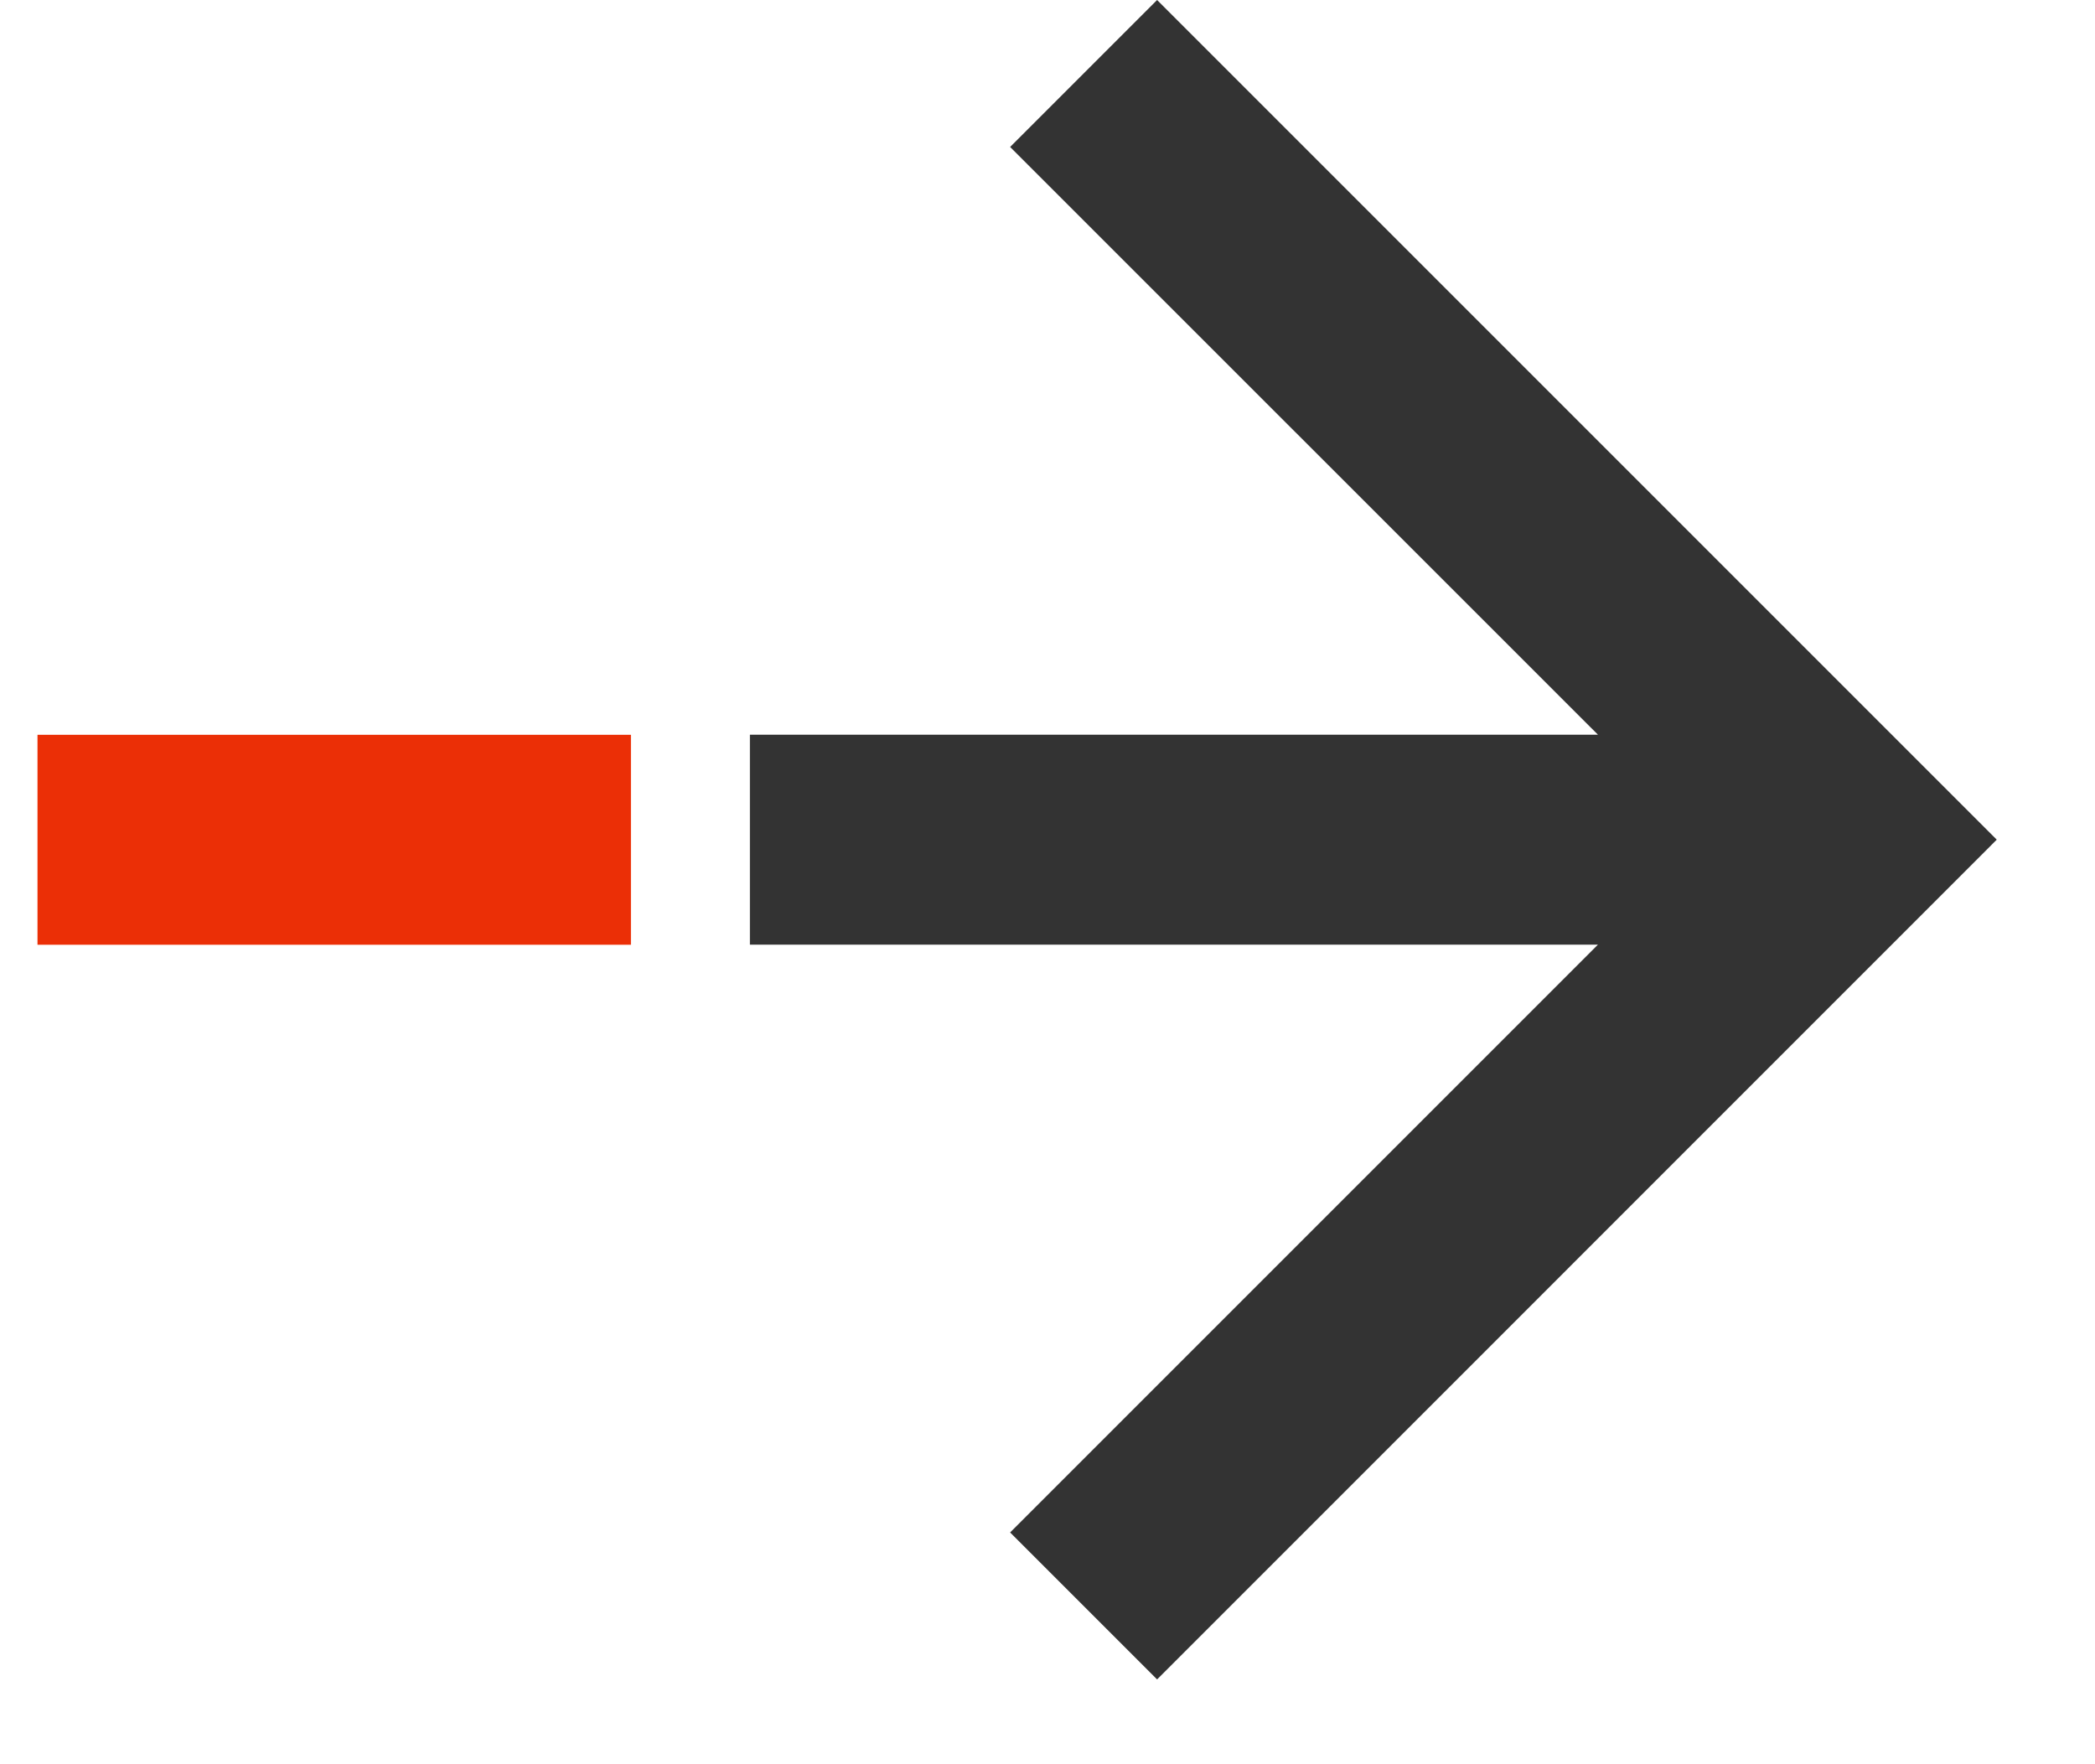
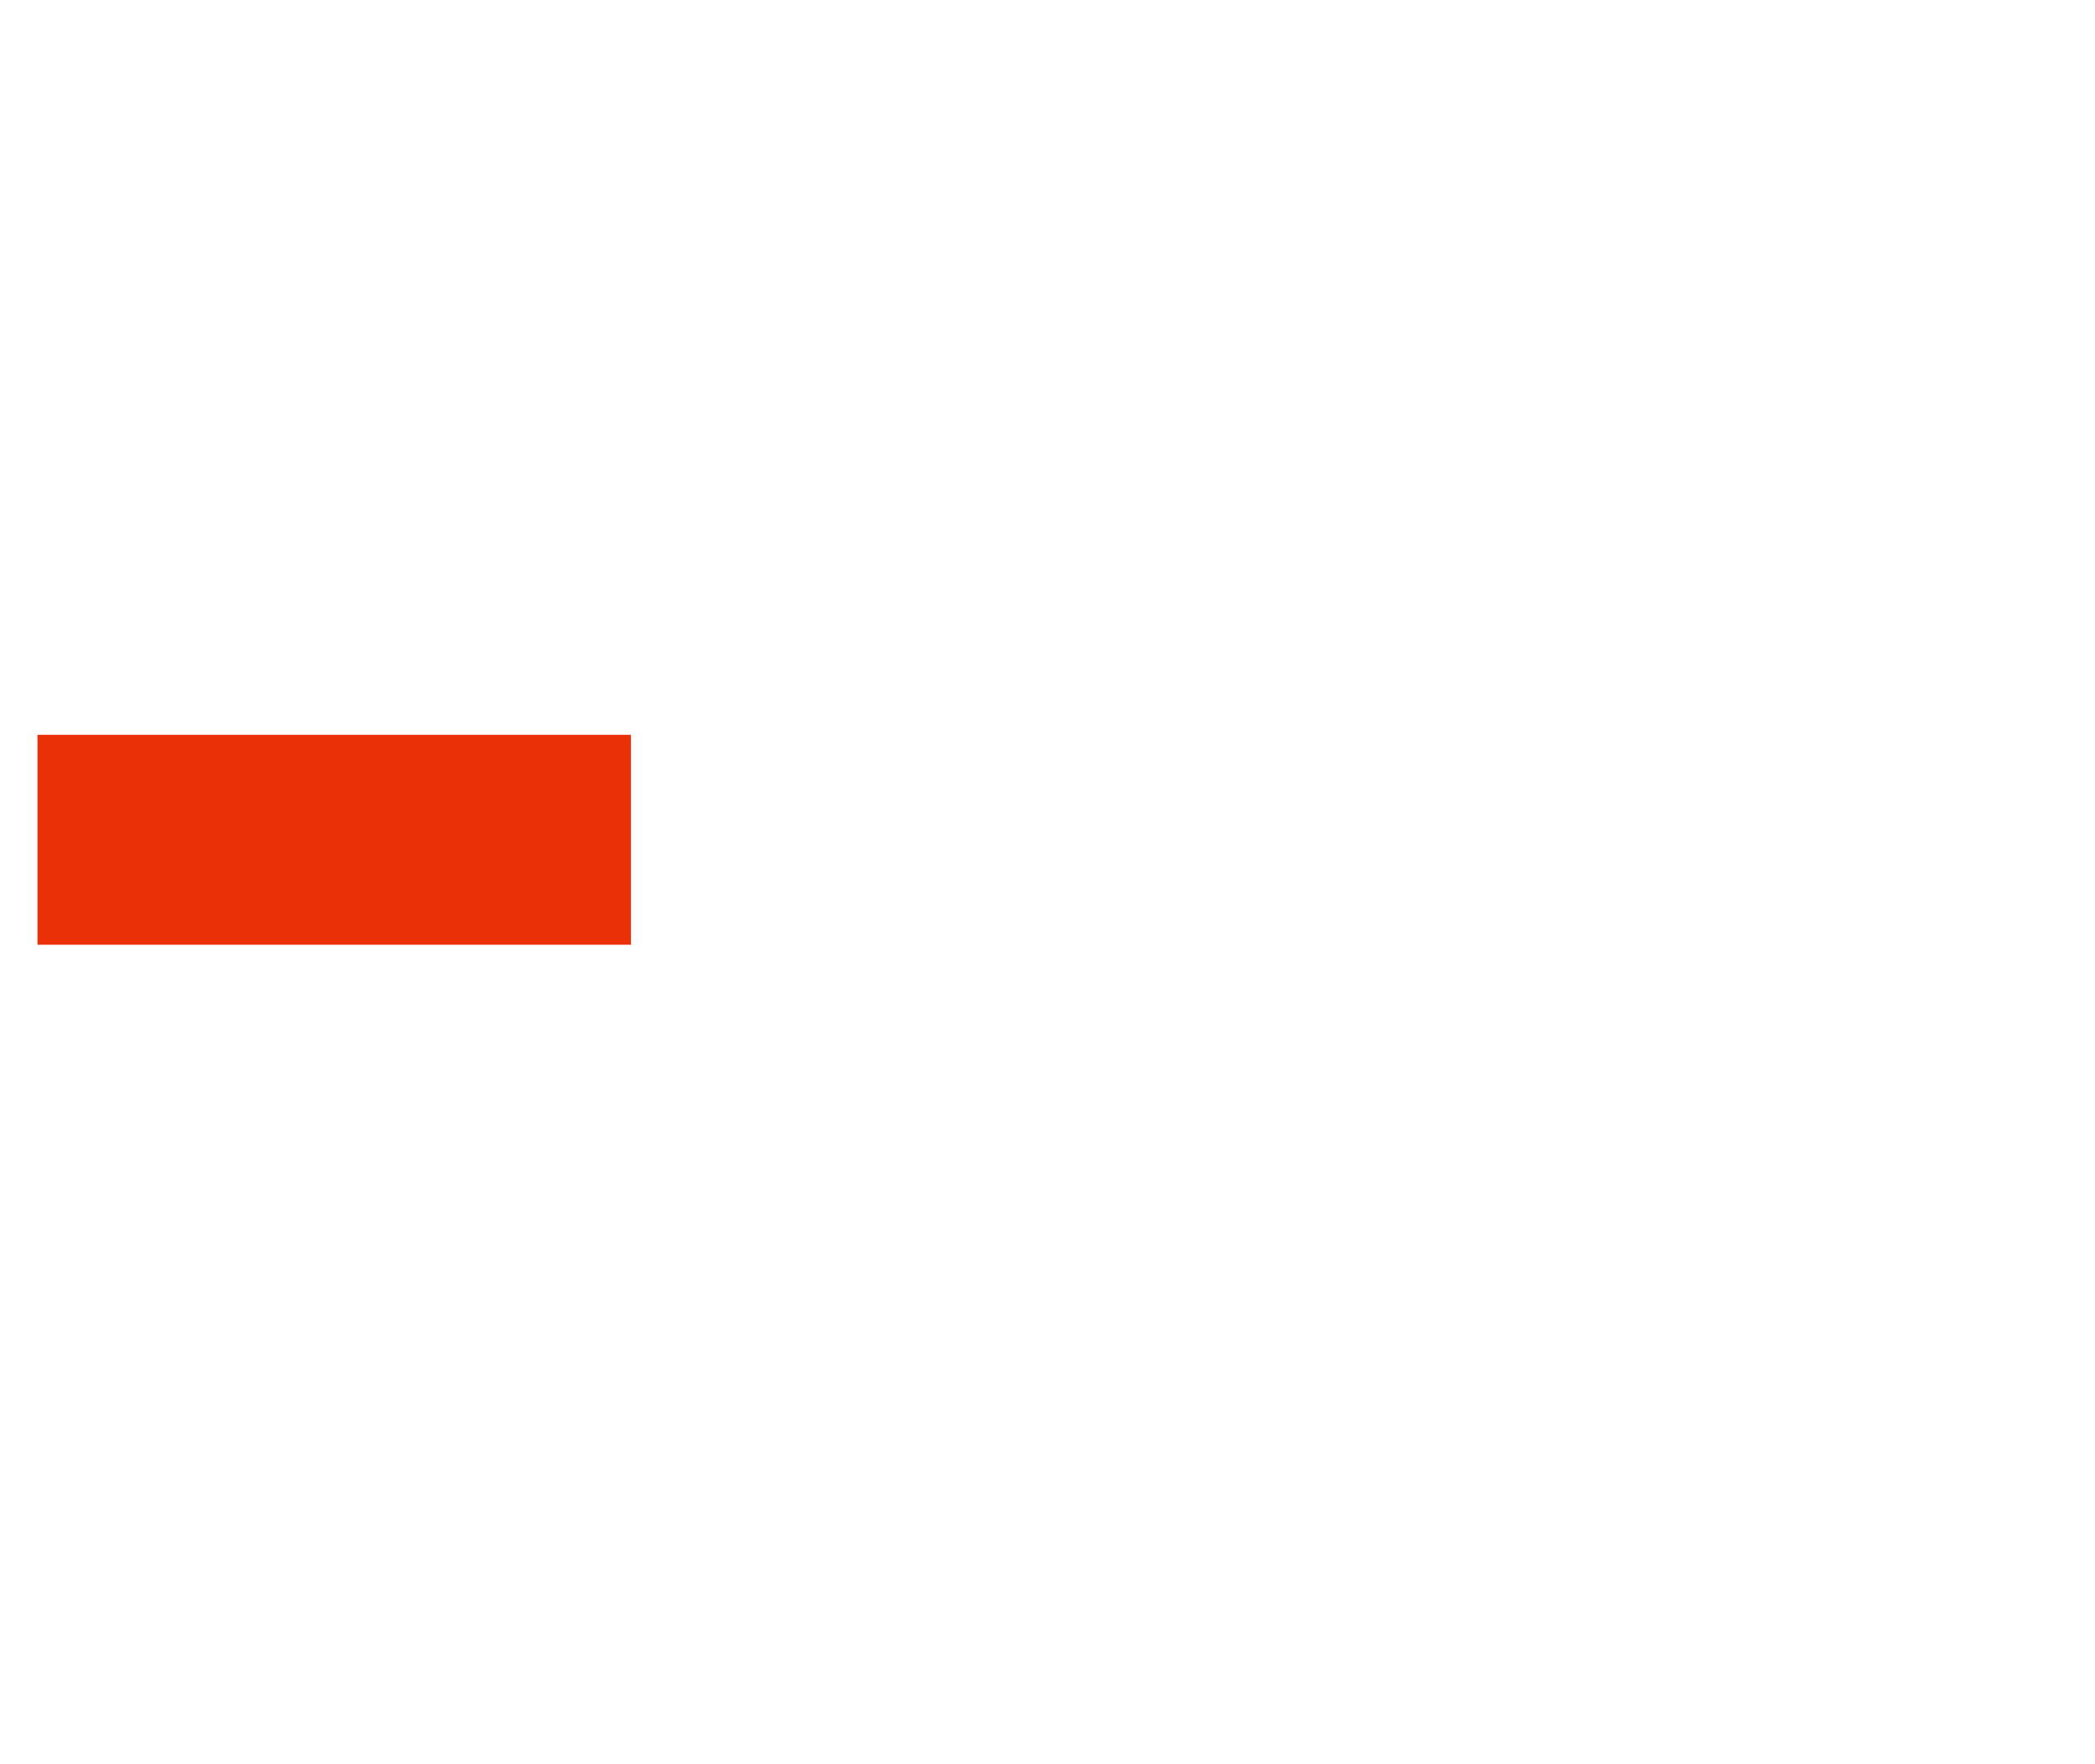
<svg xmlns="http://www.w3.org/2000/svg" width="19px" height="16px" viewBox="0 0 19 16" version="1.1">
  <title>Group 12</title>
  <g id="Page-1" stroke="none" stroke-width="1" fill="none" fill-rule="evenodd">
    <g id="AnaSayfa" transform="translate(-1259, -7310)" fill-rule="nonzero">
      <g id="Group-43" transform="translate(925.109, 6946)">
        <g id="Group-17" transform="translate(284, 357)">
          <g id="Group-12" transform="translate(59, 15) scale(-1, 1) translate(-59, -15) translate(50, 7)">
            <g id="arrow" fill="#333333">
-               <polygon id="Path" points="11.308 6.663 3.617 6.663 8.948 1.333 7.615 0 0 7.615 7.615 15.231 8.948 13.898 3.617 8.567 11.308 8.567" />
-             </g>
+               </g>
            <g id="arrow-copy" transform="translate(12, 6.462)" fill="#EB2F06">
              <polygon id="Path" points="5.769 0.202 0.387 0.202 0.387 2.106 5.769 2.106" />
            </g>
          </g>
        </g>
      </g>
    </g>
  </g>
</svg>